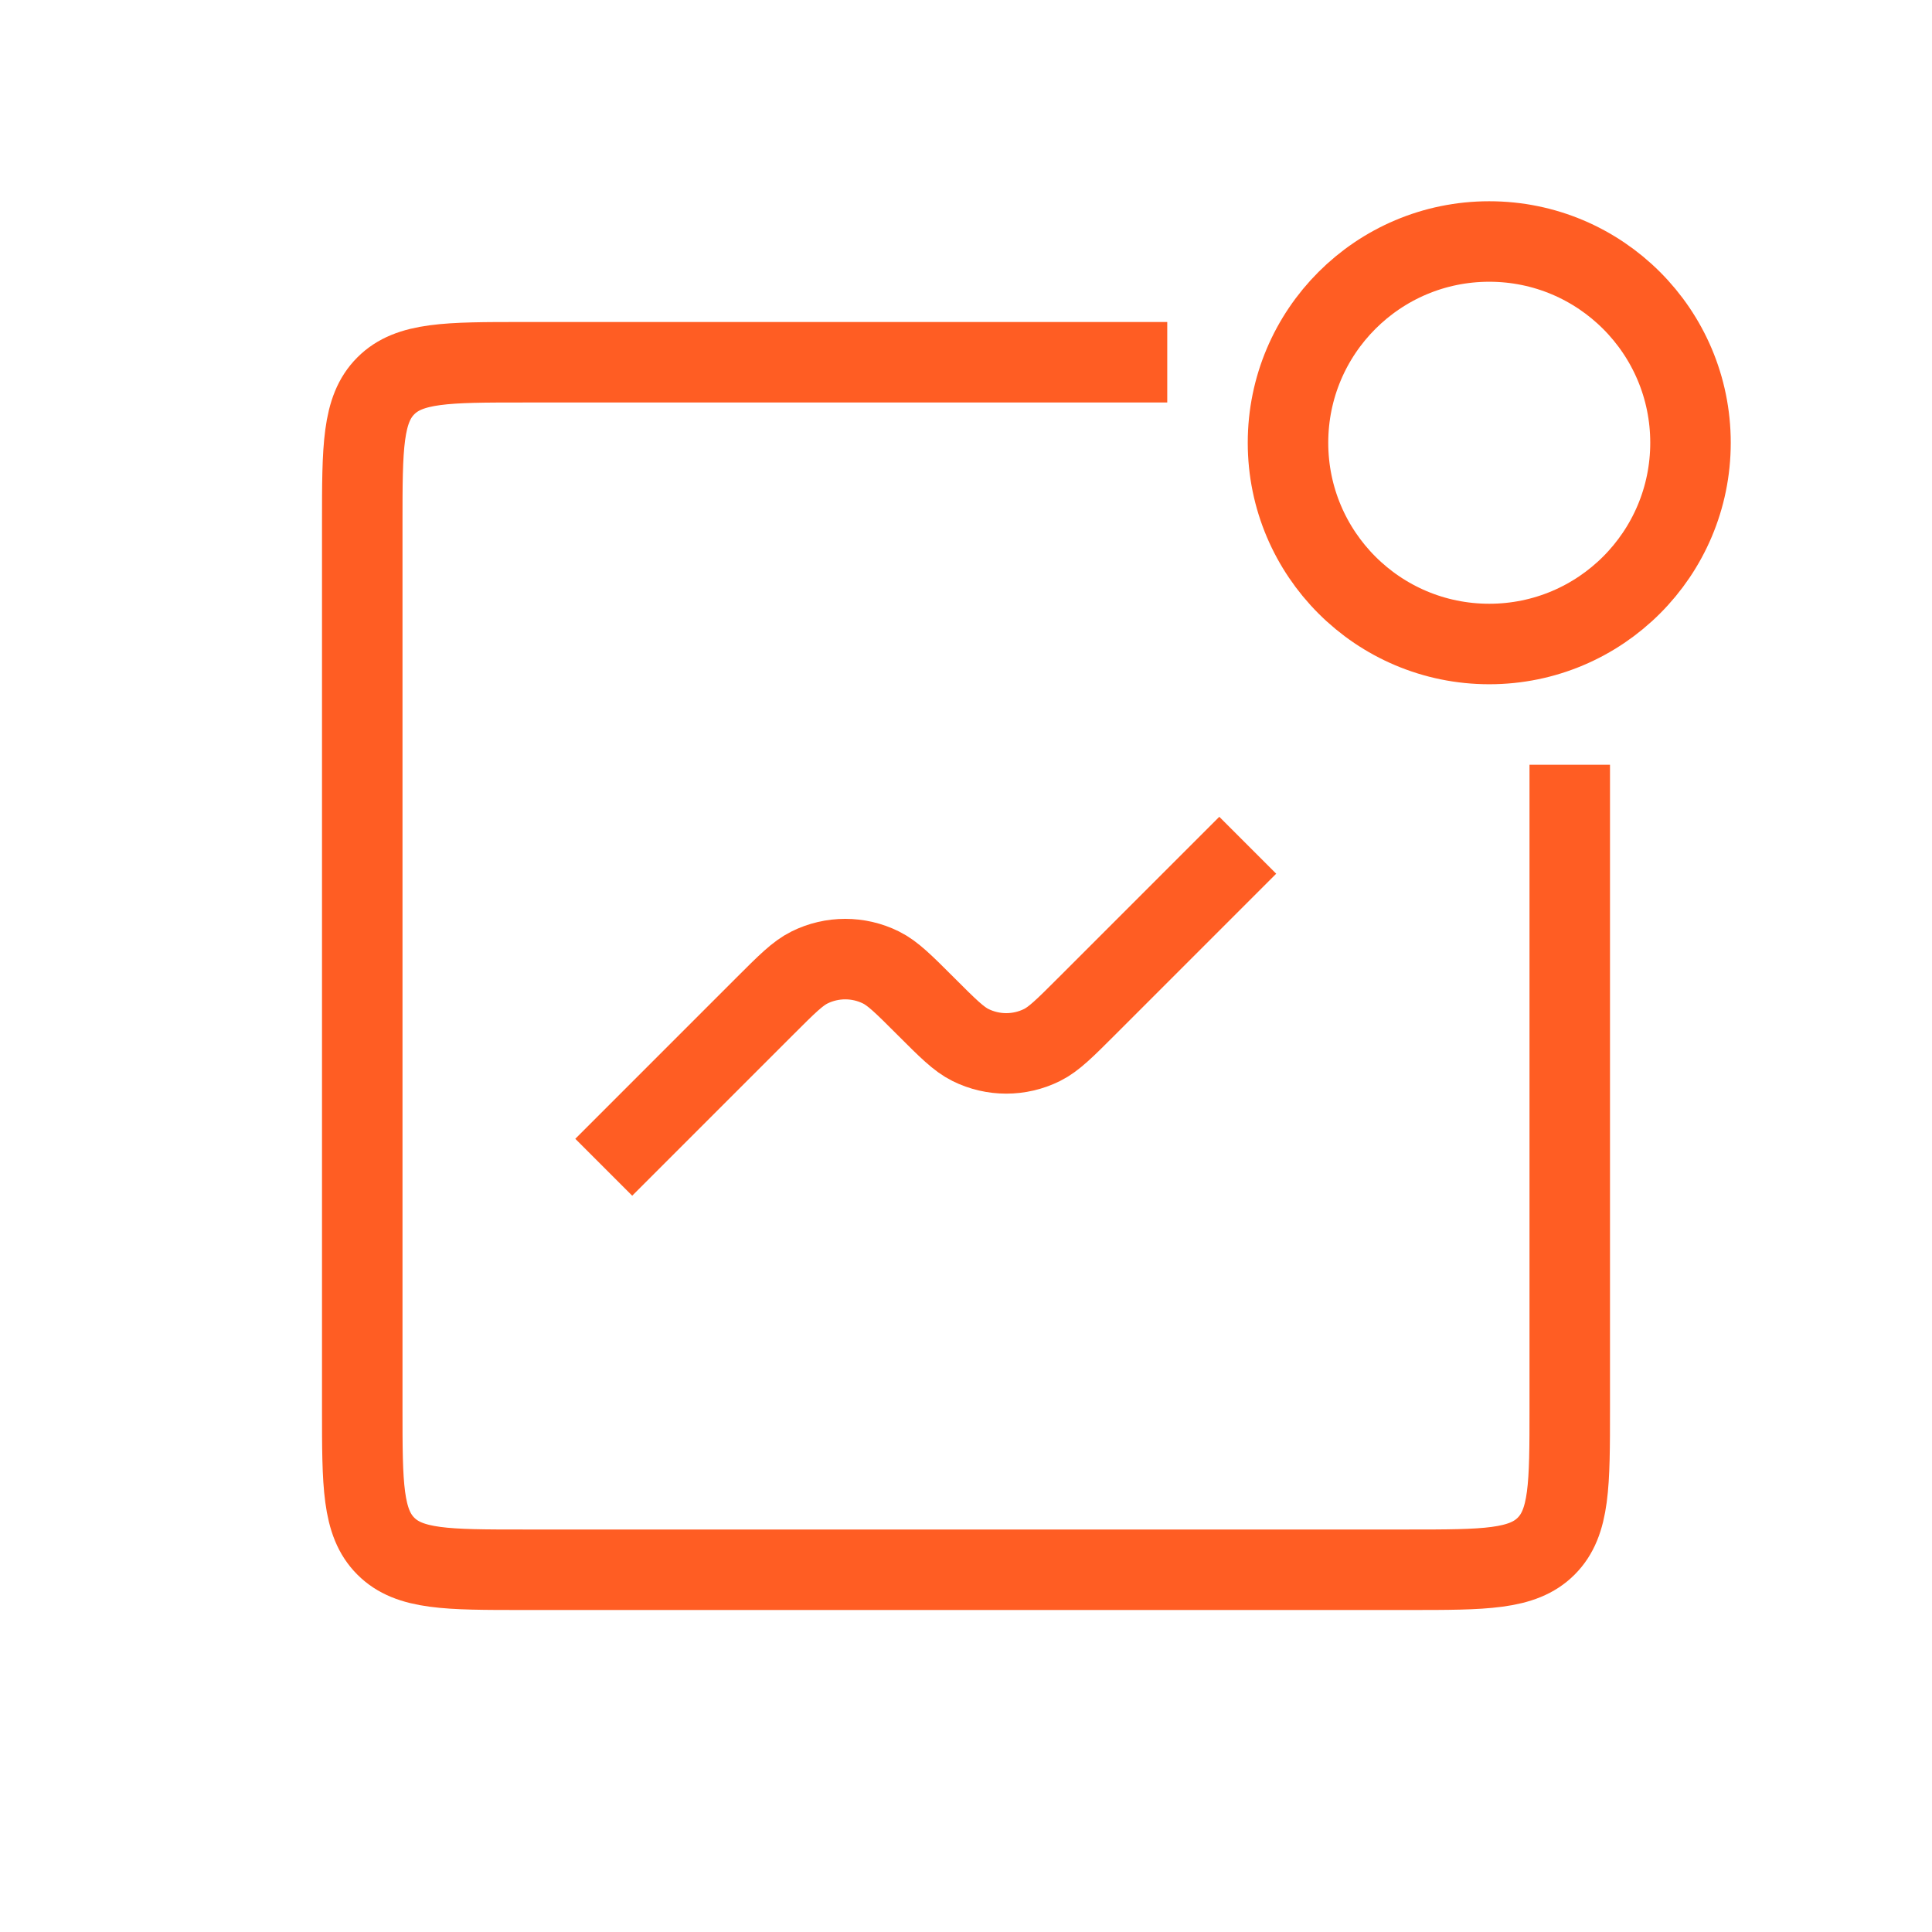
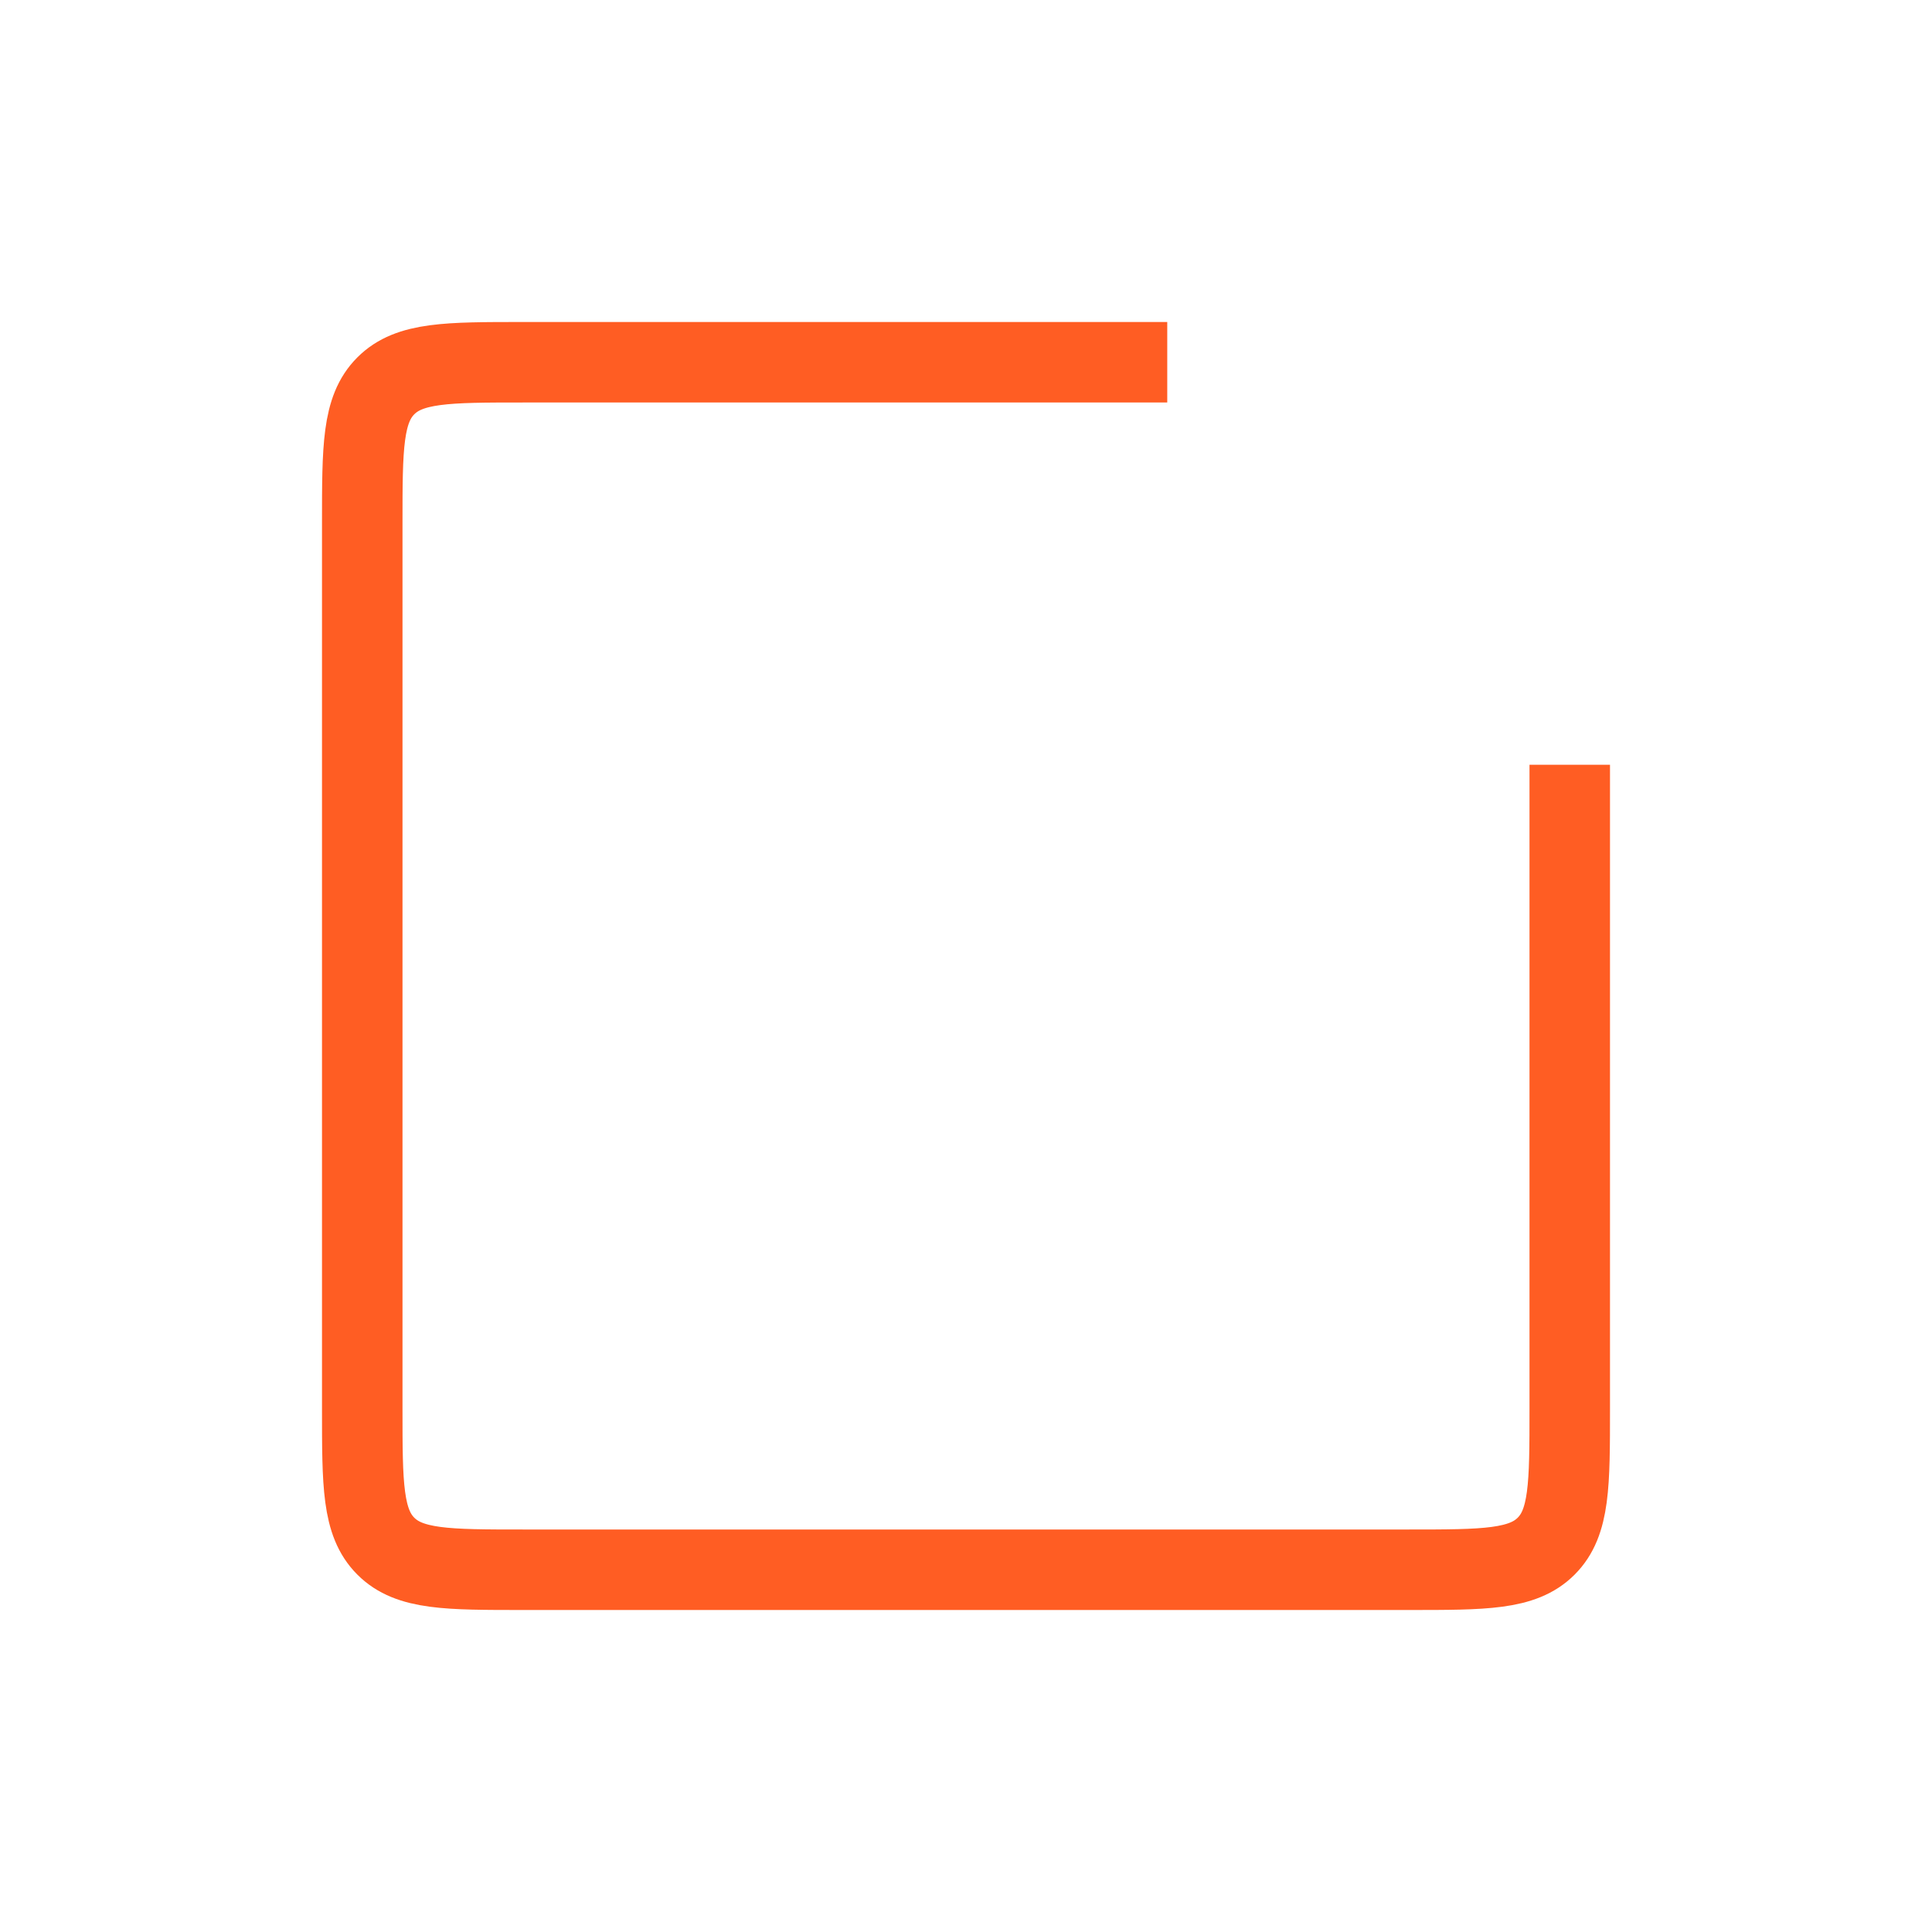
<svg xmlns="http://www.w3.org/2000/svg" width="72" height="72" viewBox="0 0 72 72" fill="none">
-   <path d="M46.5 31.5L40.5 37.5C39.682 38.318 39.273 38.727 38.832 38.945C37.993 39.361 37.007 39.361 36.168 38.945C35.727 38.727 35.318 38.318 34.5 37.5V37.5C33.682 36.682 33.273 36.273 32.832 36.055C31.993 35.639 31.007 35.639 30.168 36.055C29.727 36.273 29.318 36.682 28.5 37.5L22.5 43.5" stroke="#FF5D23" stroke-width="3" />
  <path d="M43.5 13.5H19.5C16.672 13.5 15.257 13.5 14.379 14.379C13.5 15.257 13.5 16.672 13.5 19.5V52.5C13.5 55.328 13.5 56.743 14.379 57.621C15.257 58.5 16.672 58.5 19.5 58.5H52.5C55.328 58.5 56.743 58.5 57.621 57.621C58.5 56.743 58.5 55.328 58.5 52.5V28.5" stroke="#FF5D23" stroke-width="3" />
-   <circle cx="55.5" cy="16.5" r="7.5" stroke="#FF5D23" stroke-width="3" />
</svg>